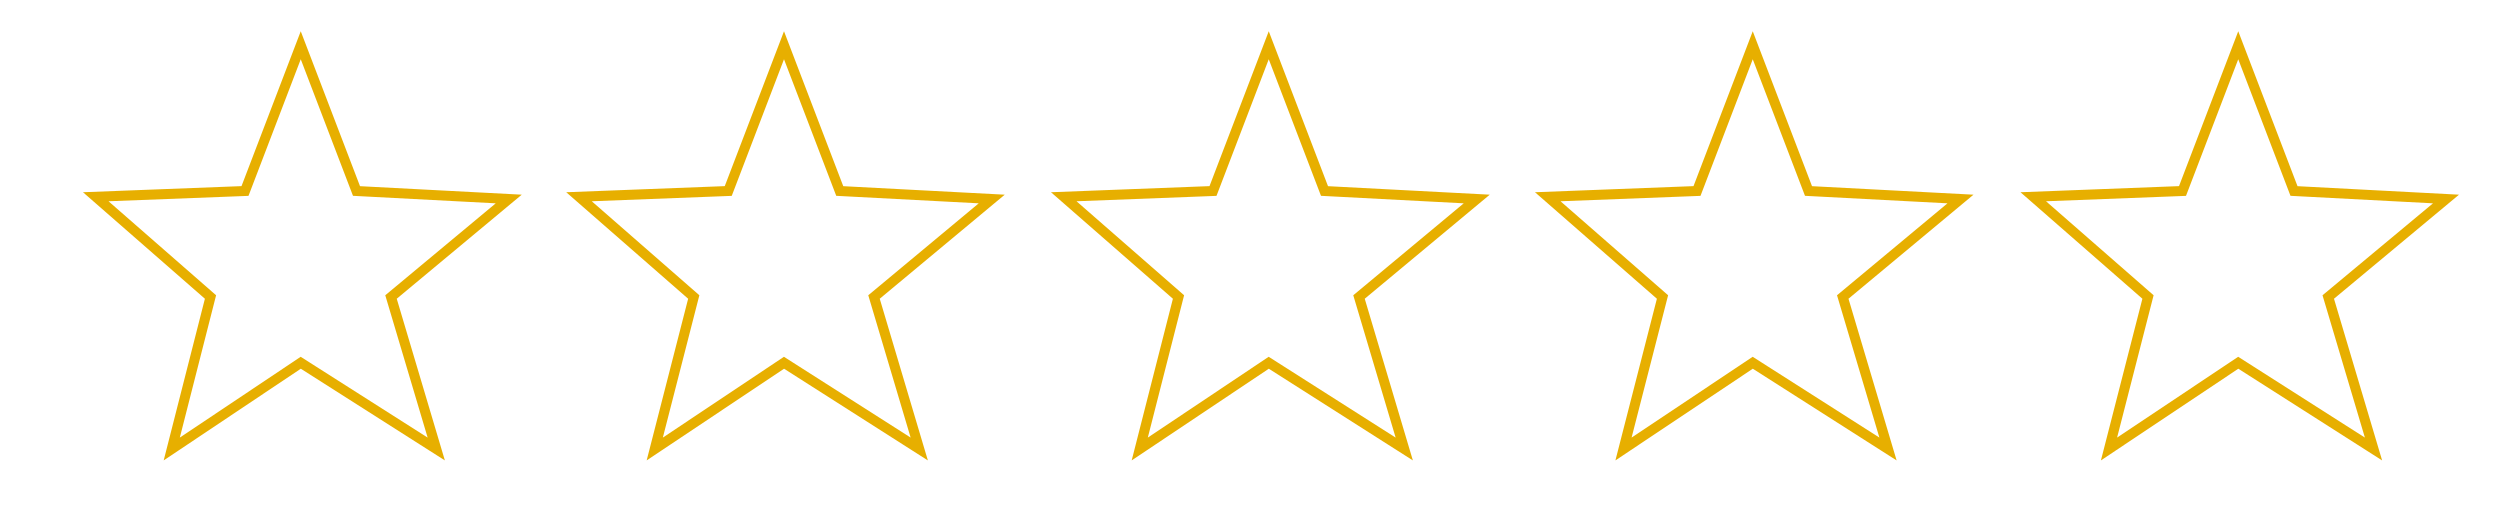
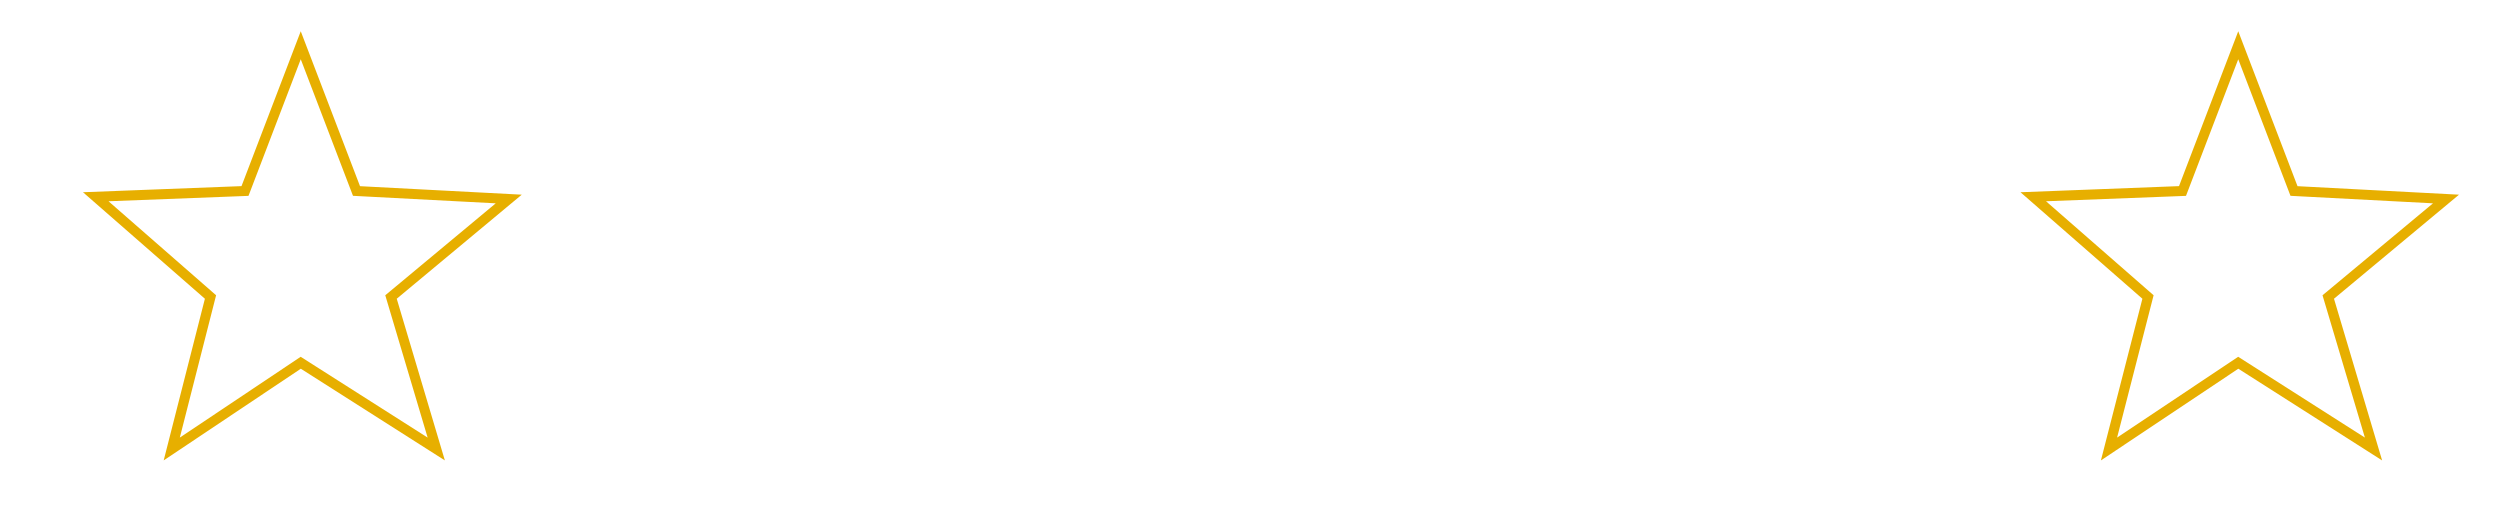
<svg xmlns="http://www.w3.org/2000/svg" id="Layer_1" data-name="Layer 1" version="1.1" viewBox="0 0 1000 204">
  <defs>
    <style>
      .cls-1 {
        fill: none;
        stroke: #e7af00;
        stroke-miterlimit: 10;
        stroke-width: 4px;
      }
    </style>
  </defs>
  <polygon class="cls-1" points="120.3 18.1 142.6 76.4 203.5 79.6 156.4 118.8 174.5 179.6 120.3 145.1 68.7 179.6 84.2 118.8 38.3 78.7 98 76.4 120.3 18.1" />
-   <polygon class="cls-1" points="313.6 18.1 335.9 76.4 396.7 79.6 349.6 118.8 367.7 179.6 313.6 145.1 261.9 179.6 277.5 118.8 231.6 78.7 291.3 76.4 313.6 18.1" />
-   <polygon class="cls-1" points="507.5 18.1 529.8 76.4 590.7 79.6 543.6 118.8 561.7 179.6 507.5 145.1 455.9 179.6 471.4 118.8 425.5 78.7 485.2 76.4 507.5 18.1" />
-   <polygon class="cls-1" points="701.1 18.1 723.4 76.4 784.2 79.6 737.1 118.8 755.2 179.6 701.1 145.1 649.4 179.6 665 118.8 619.1 78.7 678.8 76.4 701.1 18.1" />
  <polygon class="cls-1" points="895.3 18.1 917.6 76.4 978.4 79.6 931.3 118.8 949.4 179.6 895.3 145.1 843.6 179.6 859.2 118.8 813.3 78.7 873 76.4 895.3 18.1" />
</svg>